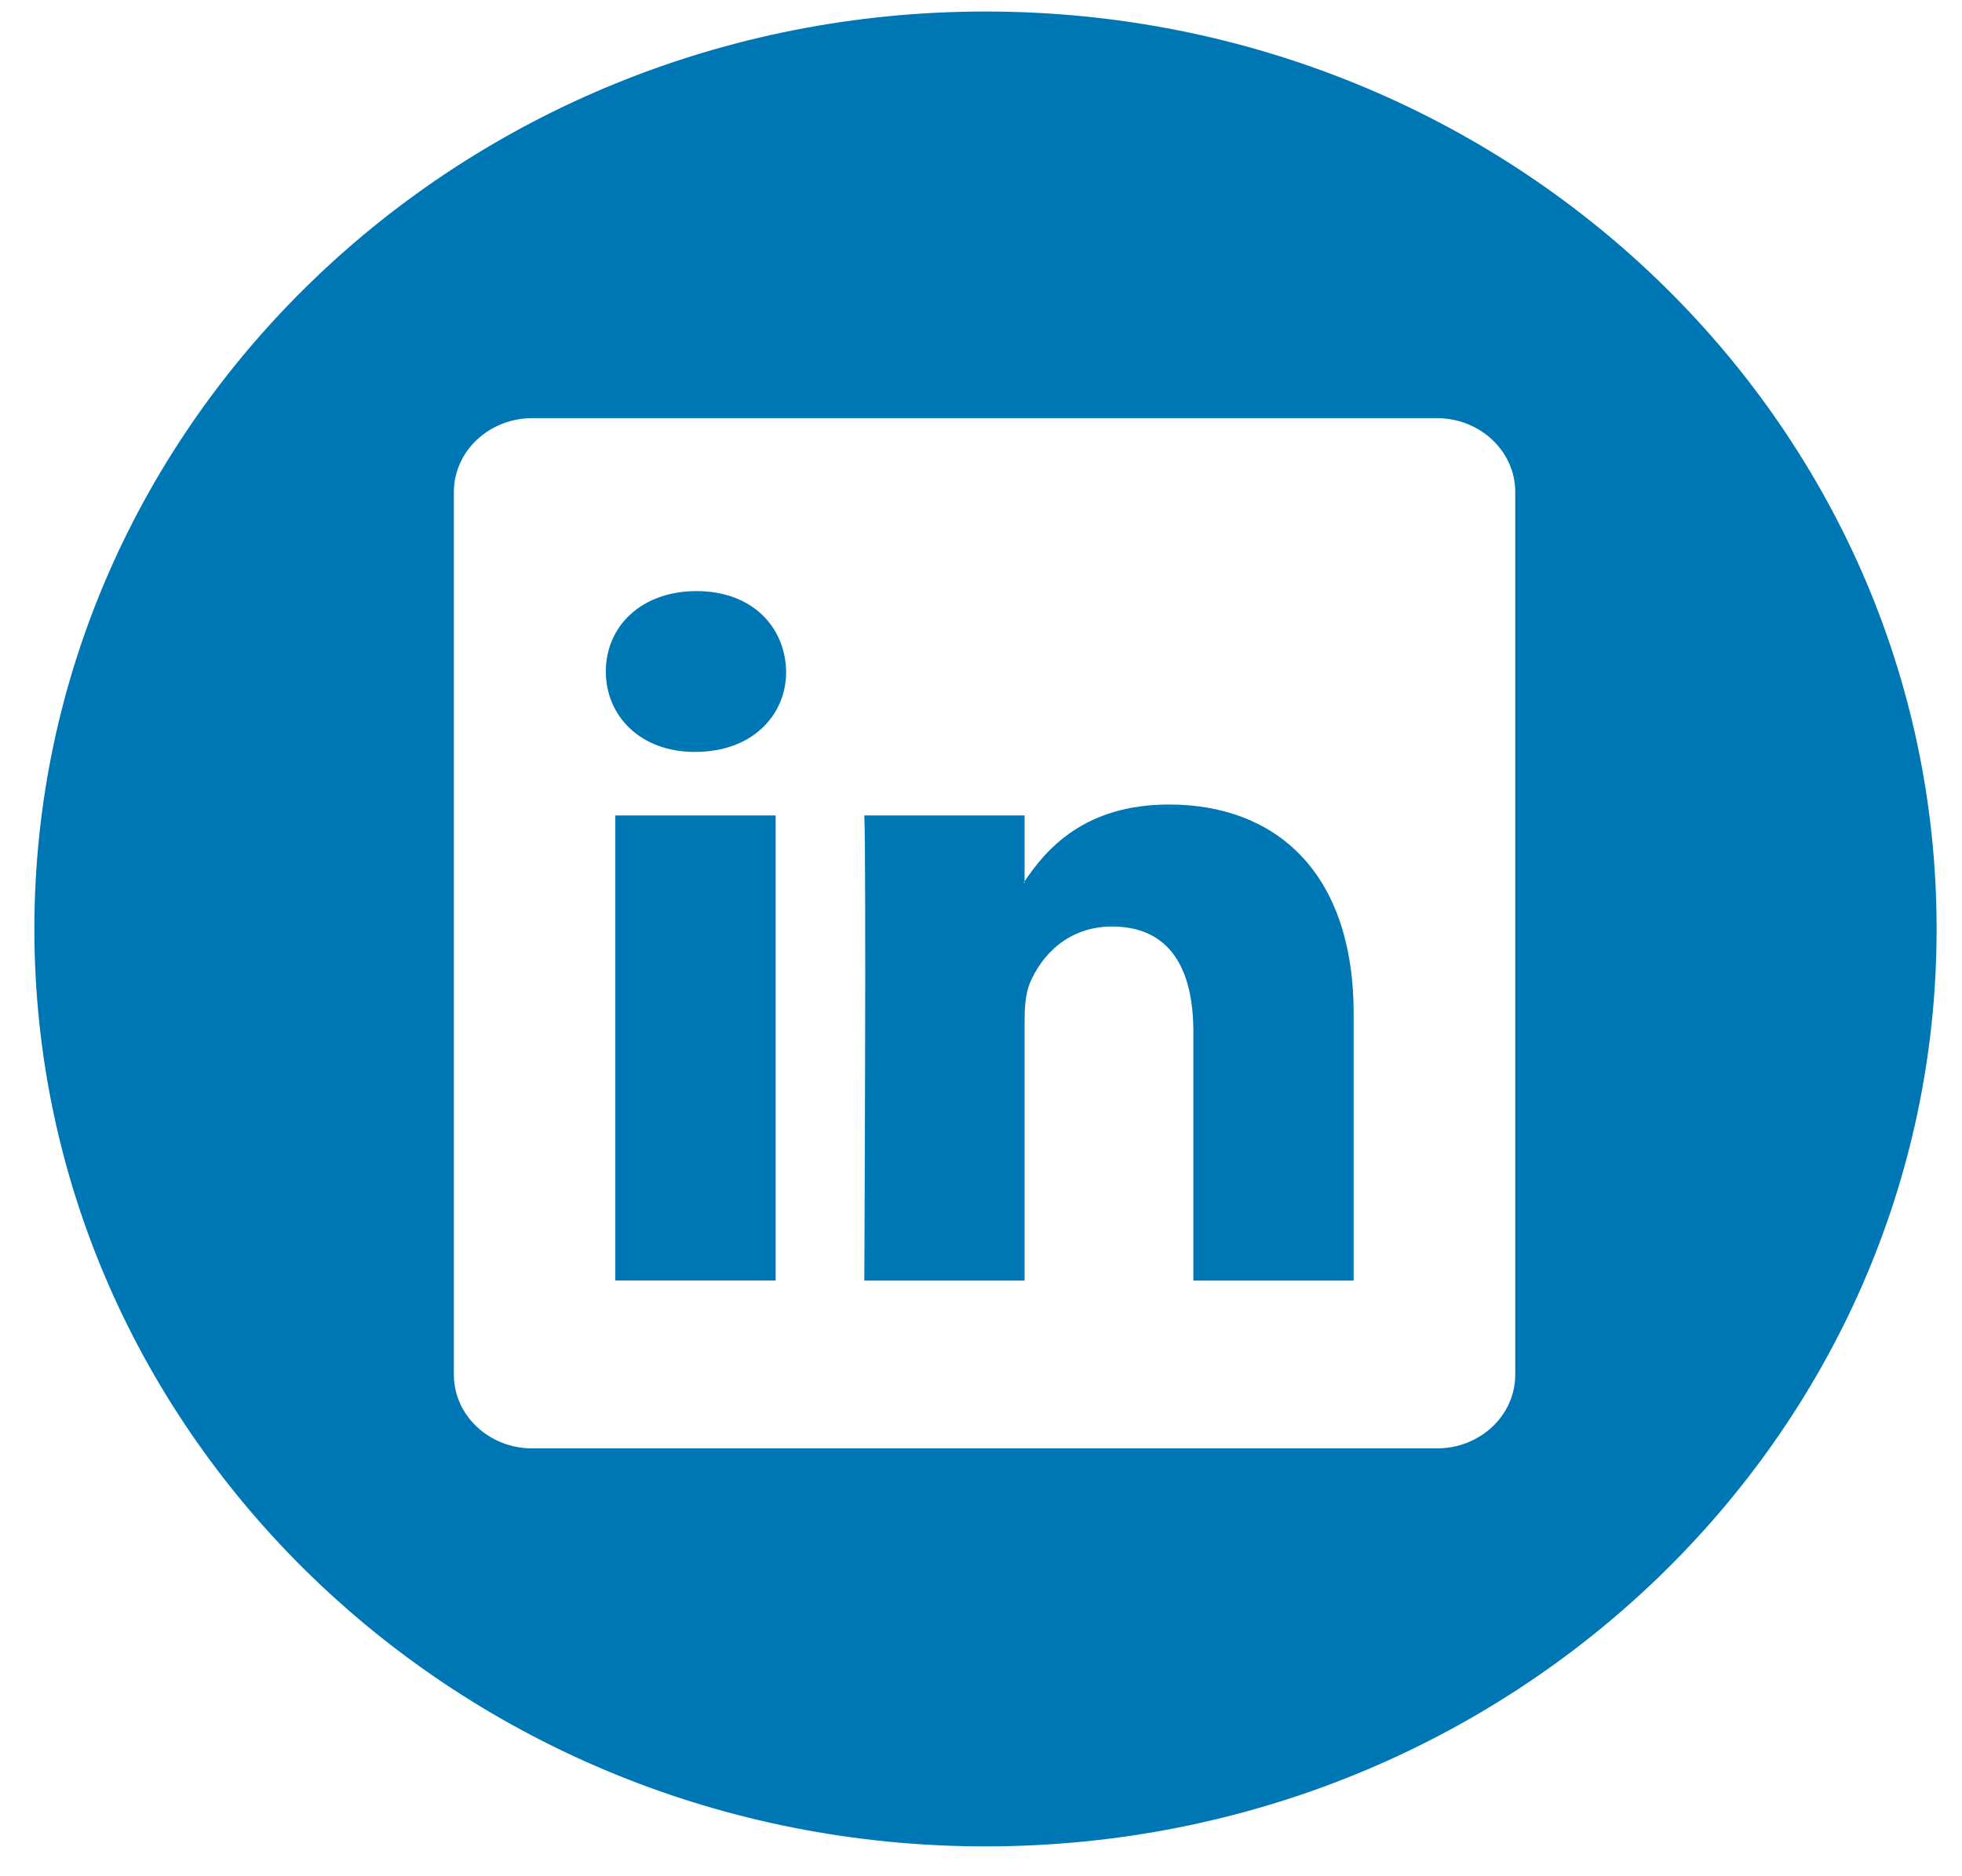
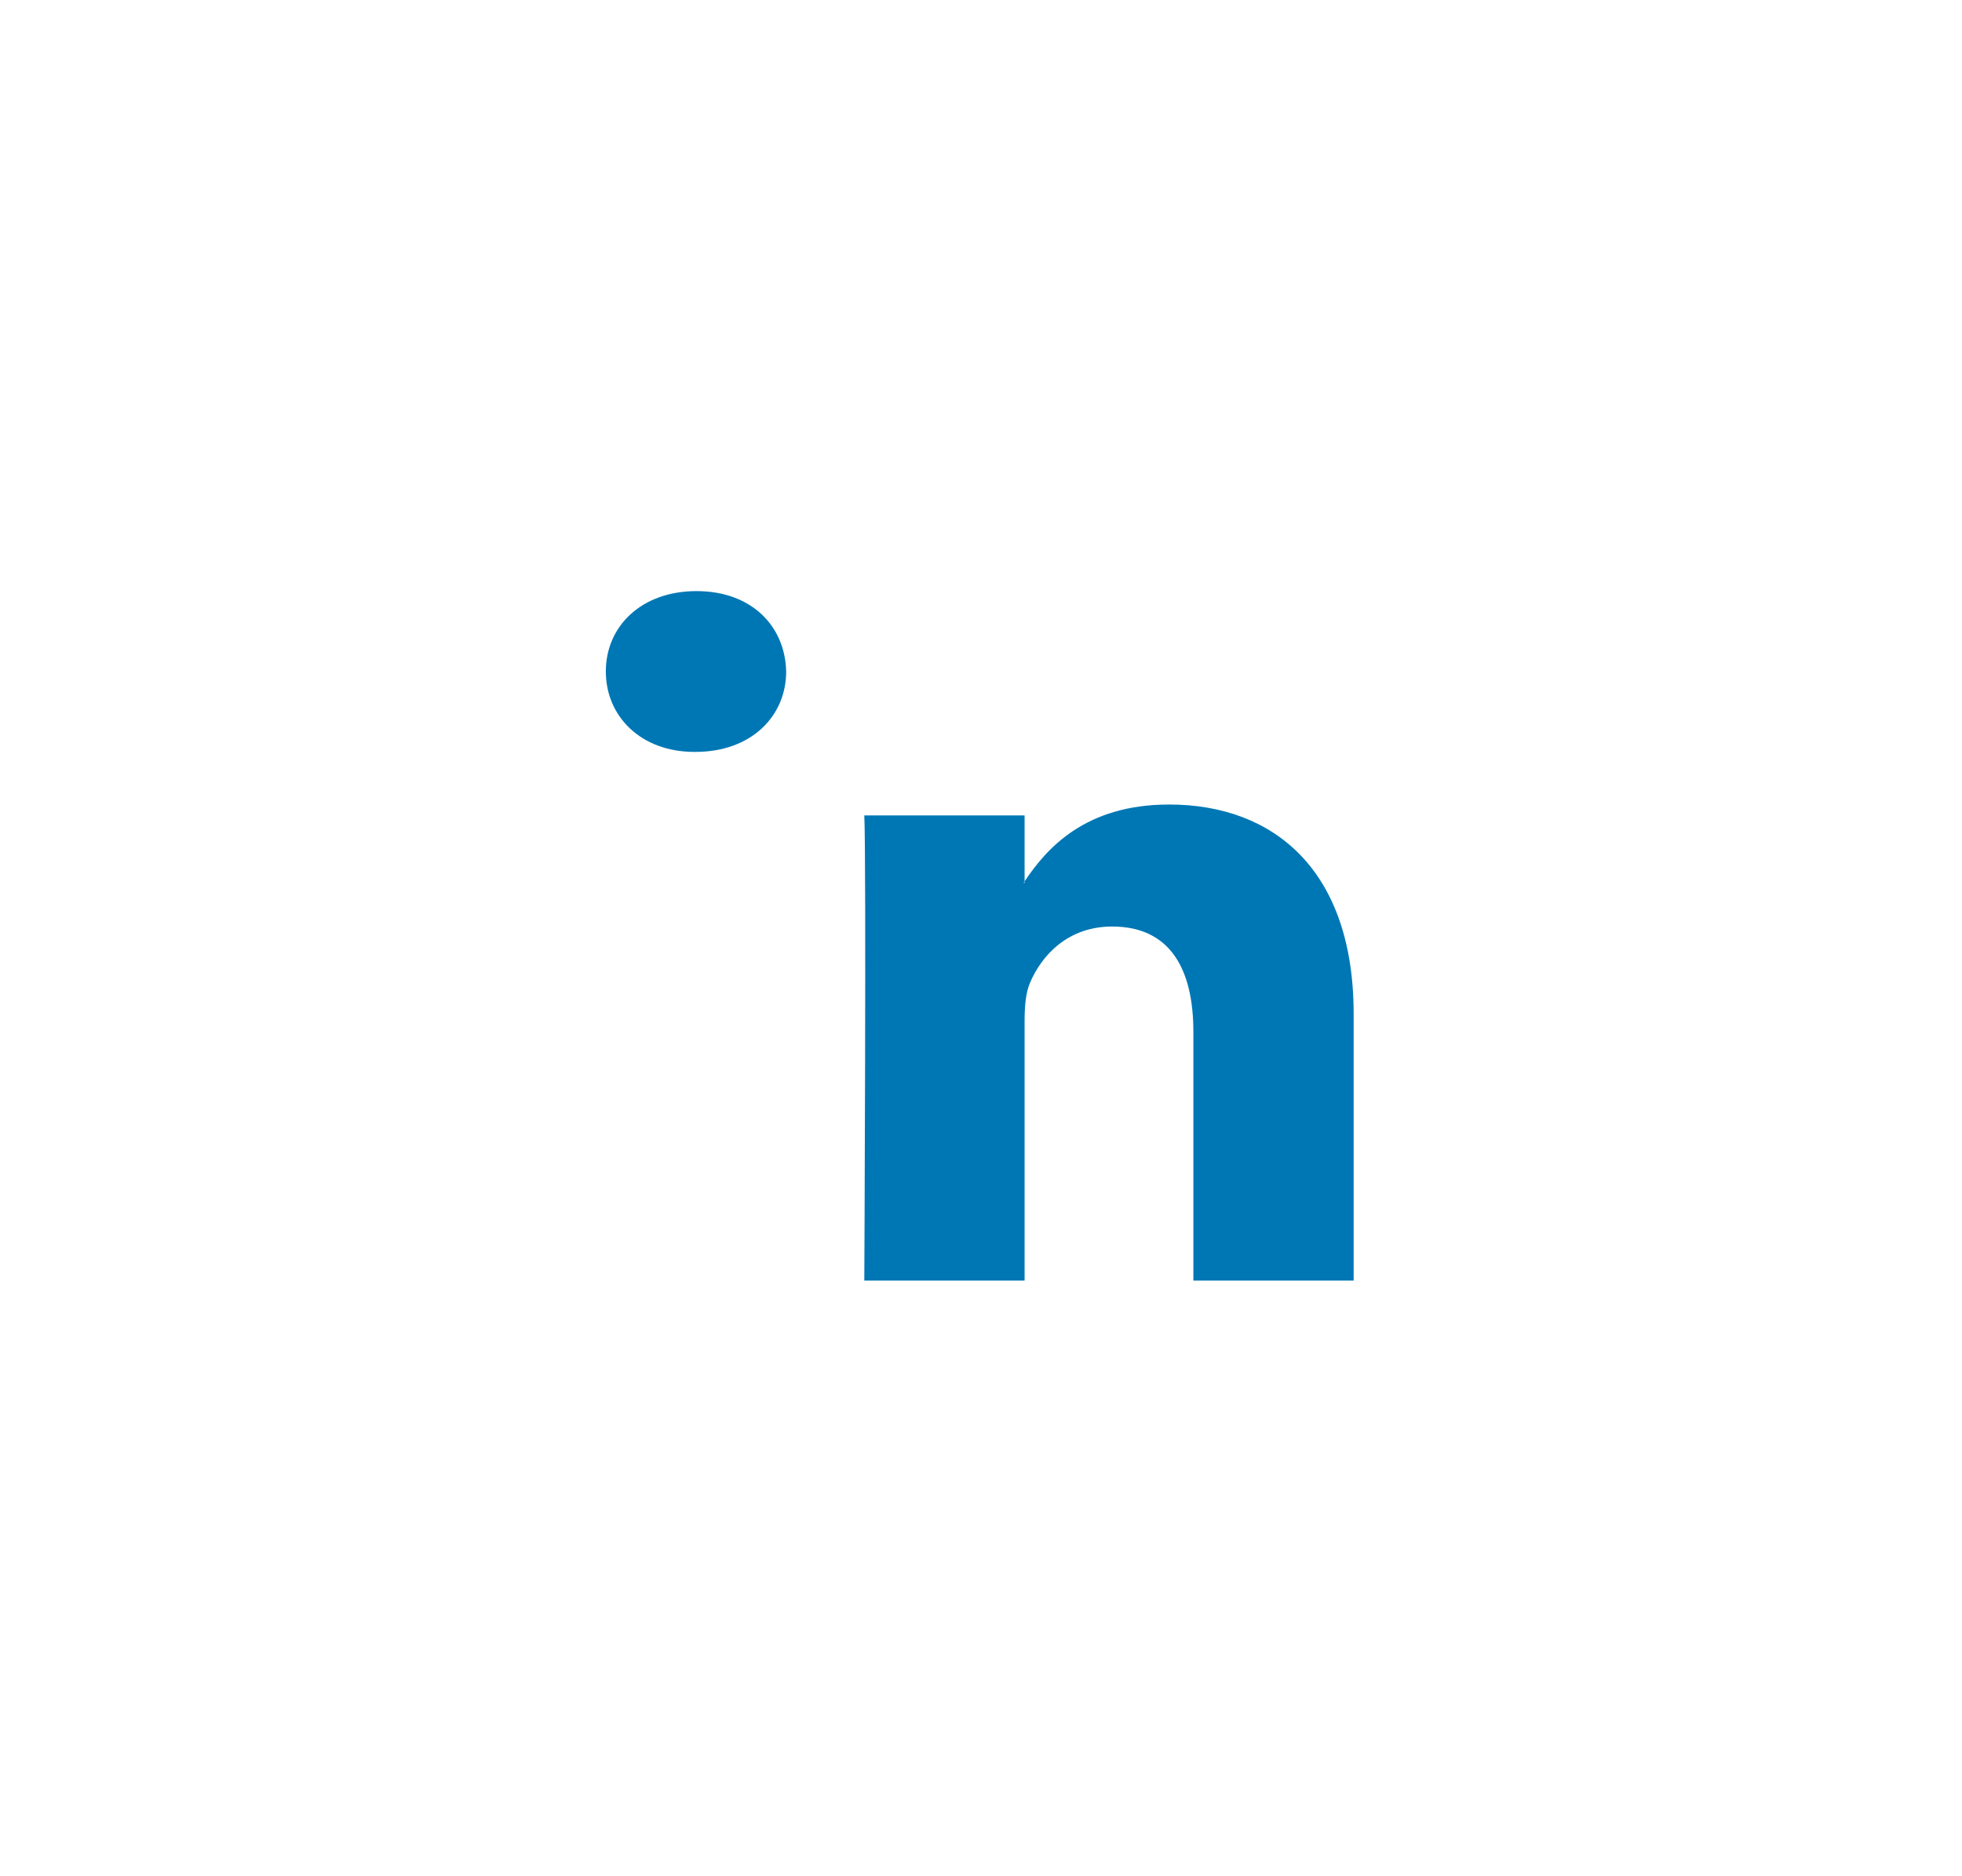
<svg xmlns="http://www.w3.org/2000/svg" xmlns:ns1="http://www.bohemiancoding.com/sketch/ns" width="46px" height="44px" viewBox="0 0 46 44" version="1.1">
  <title>Elements / Icons / Social / Linkedin</title>
  <desc>Created with Sketch.</desc>
  <defs />
  <g id="Welcome" stroke="none" stroke-width="1" fill="none" fill-rule="evenodd" ns1:type="MSPage">
    <g id="-Homepage" ns1:type="MSArtboardGroup" transform="translate(-1139, -5322)" fill="#0077B5">
      <g id="Footer-HD" ns1:type="MSLayerGroup" transform="translate(-3, 5147)">
        <g id="Social-Copy-3" transform="translate(995, 174)" ns1:type="MSShapeGroup">
          <g id="Elements-/-Icons-/-Social-/-Linkedin" transform="translate(146.979, 1.092)">
-             <path d="M23.127,0.178 C10.812,0.178 0.827,9.811 0.827,21.693 C0.827,33.577 10.812,43.208 23.127,43.208 C35.442,43.208 45.426,33.577 45.426,21.693 C45.426,9.811 35.442,0.178 23.127,0.178 L23.127,0.178 Z M35.547,32.144 C35.547,33.101 34.724,33.875 33.708,33.875 L12.503,33.875 C11.486,33.875 10.662,33.101 10.662,32.144 L10.662,11.446 C10.662,10.491 11.486,9.714 12.503,9.714 L33.708,9.714 C34.724,9.714 35.547,10.491 35.547,11.446 L35.547,32.144 L35.547,32.144 Z" id="Fill-2" />
            <path d="M27.431,18.775 C25.437,18.775 24.544,19.831 24.043,20.576 L24.043,20.612 L24.019,20.612 C24.027,20.601 24.036,20.587 24.043,20.576 L24.043,19.031 L20.285,19.031 C20.334,20.053 20.285,29.939 20.285,29.939 L24.043,29.939 L24.043,23.847 C24.043,23.519 24.068,23.197 24.167,22.963 C24.439,22.313 25.059,21.636 26.095,21.636 C27.457,21.636 28,22.637 28,24.103 L28,29.939 L31.758,29.939 L31.758,23.684 C31.758,20.333 29.904,18.775 27.431,18.775" id="Fill-3" />
            <path d="M16.351,13.77 C15.066,13.77 14.225,14.586 14.225,15.656 C14.225,16.702 15.04,17.541 16.302,17.541 L16.326,17.541 C17.637,17.541 18.453,16.702 18.453,15.656 C18.429,14.586 17.637,13.77 16.351,13.77" id="Fill-4" />
-             <path d="M14.447,19.031 L18.206,19.031 L18.206,29.938 L14.447,29.938 L14.447,19.031 Z" id="Fill-5" />
          </g>
        </g>
      </g>
    </g>
  </g>
</svg>